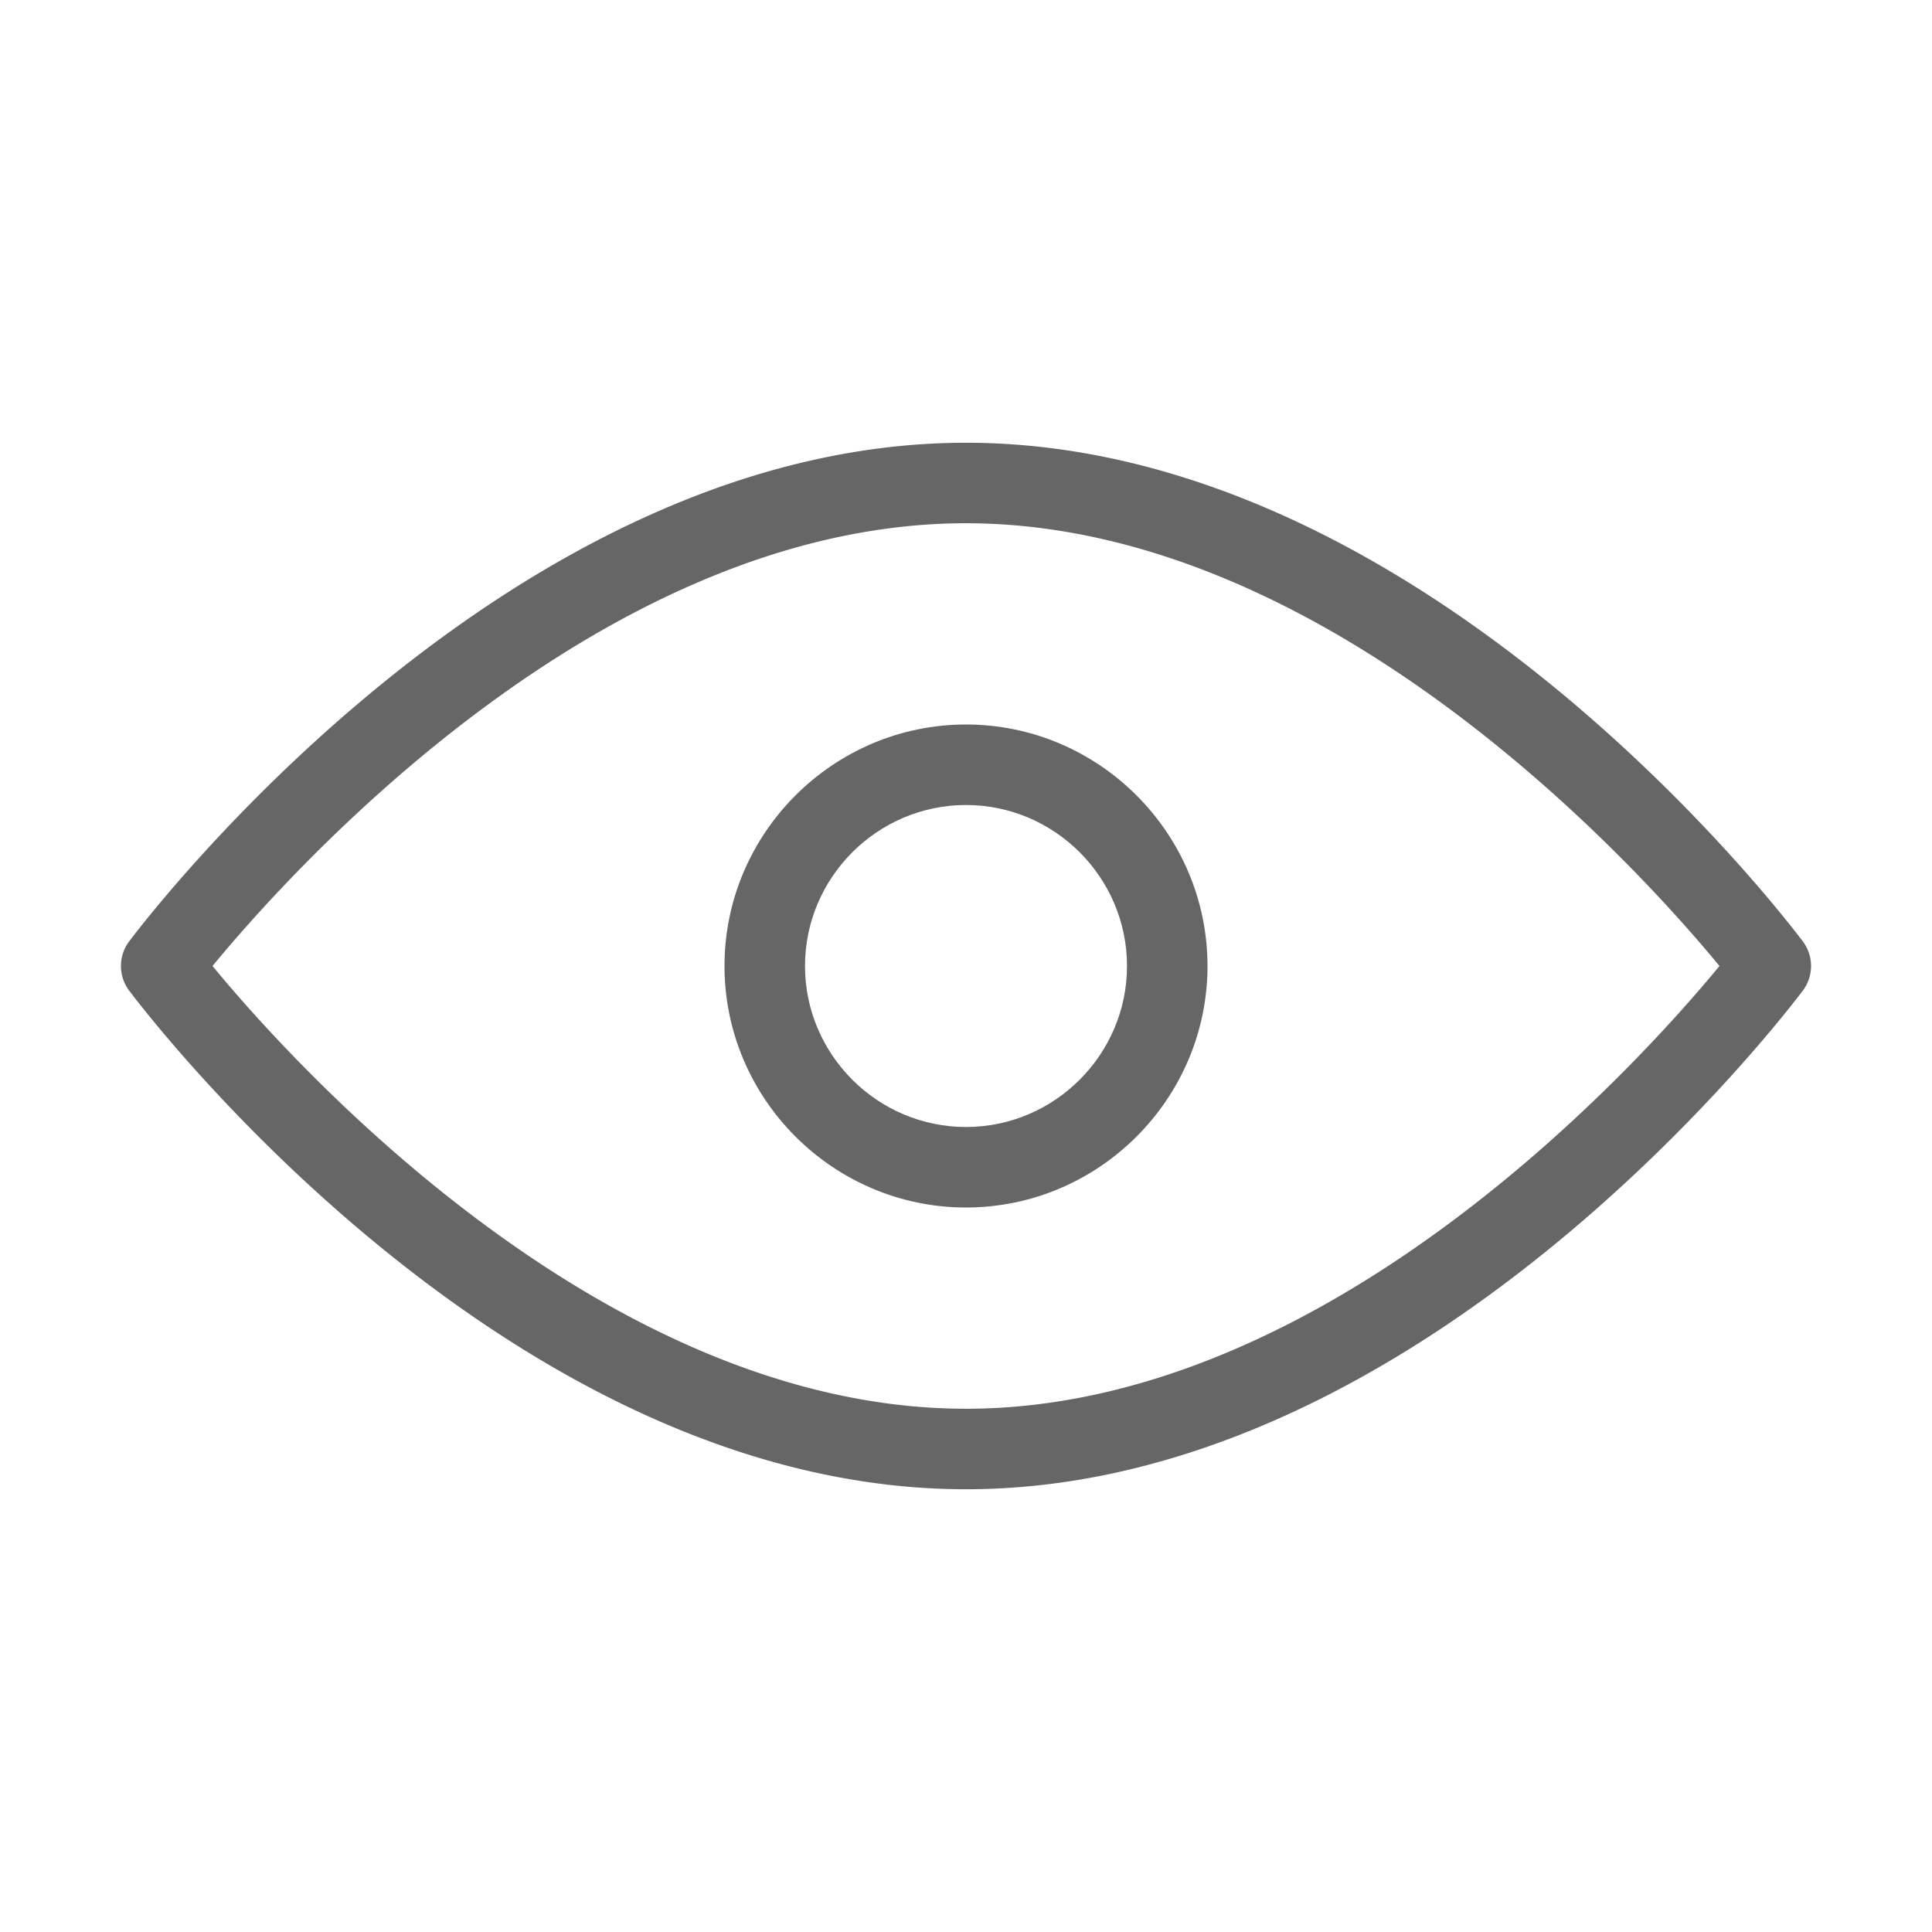
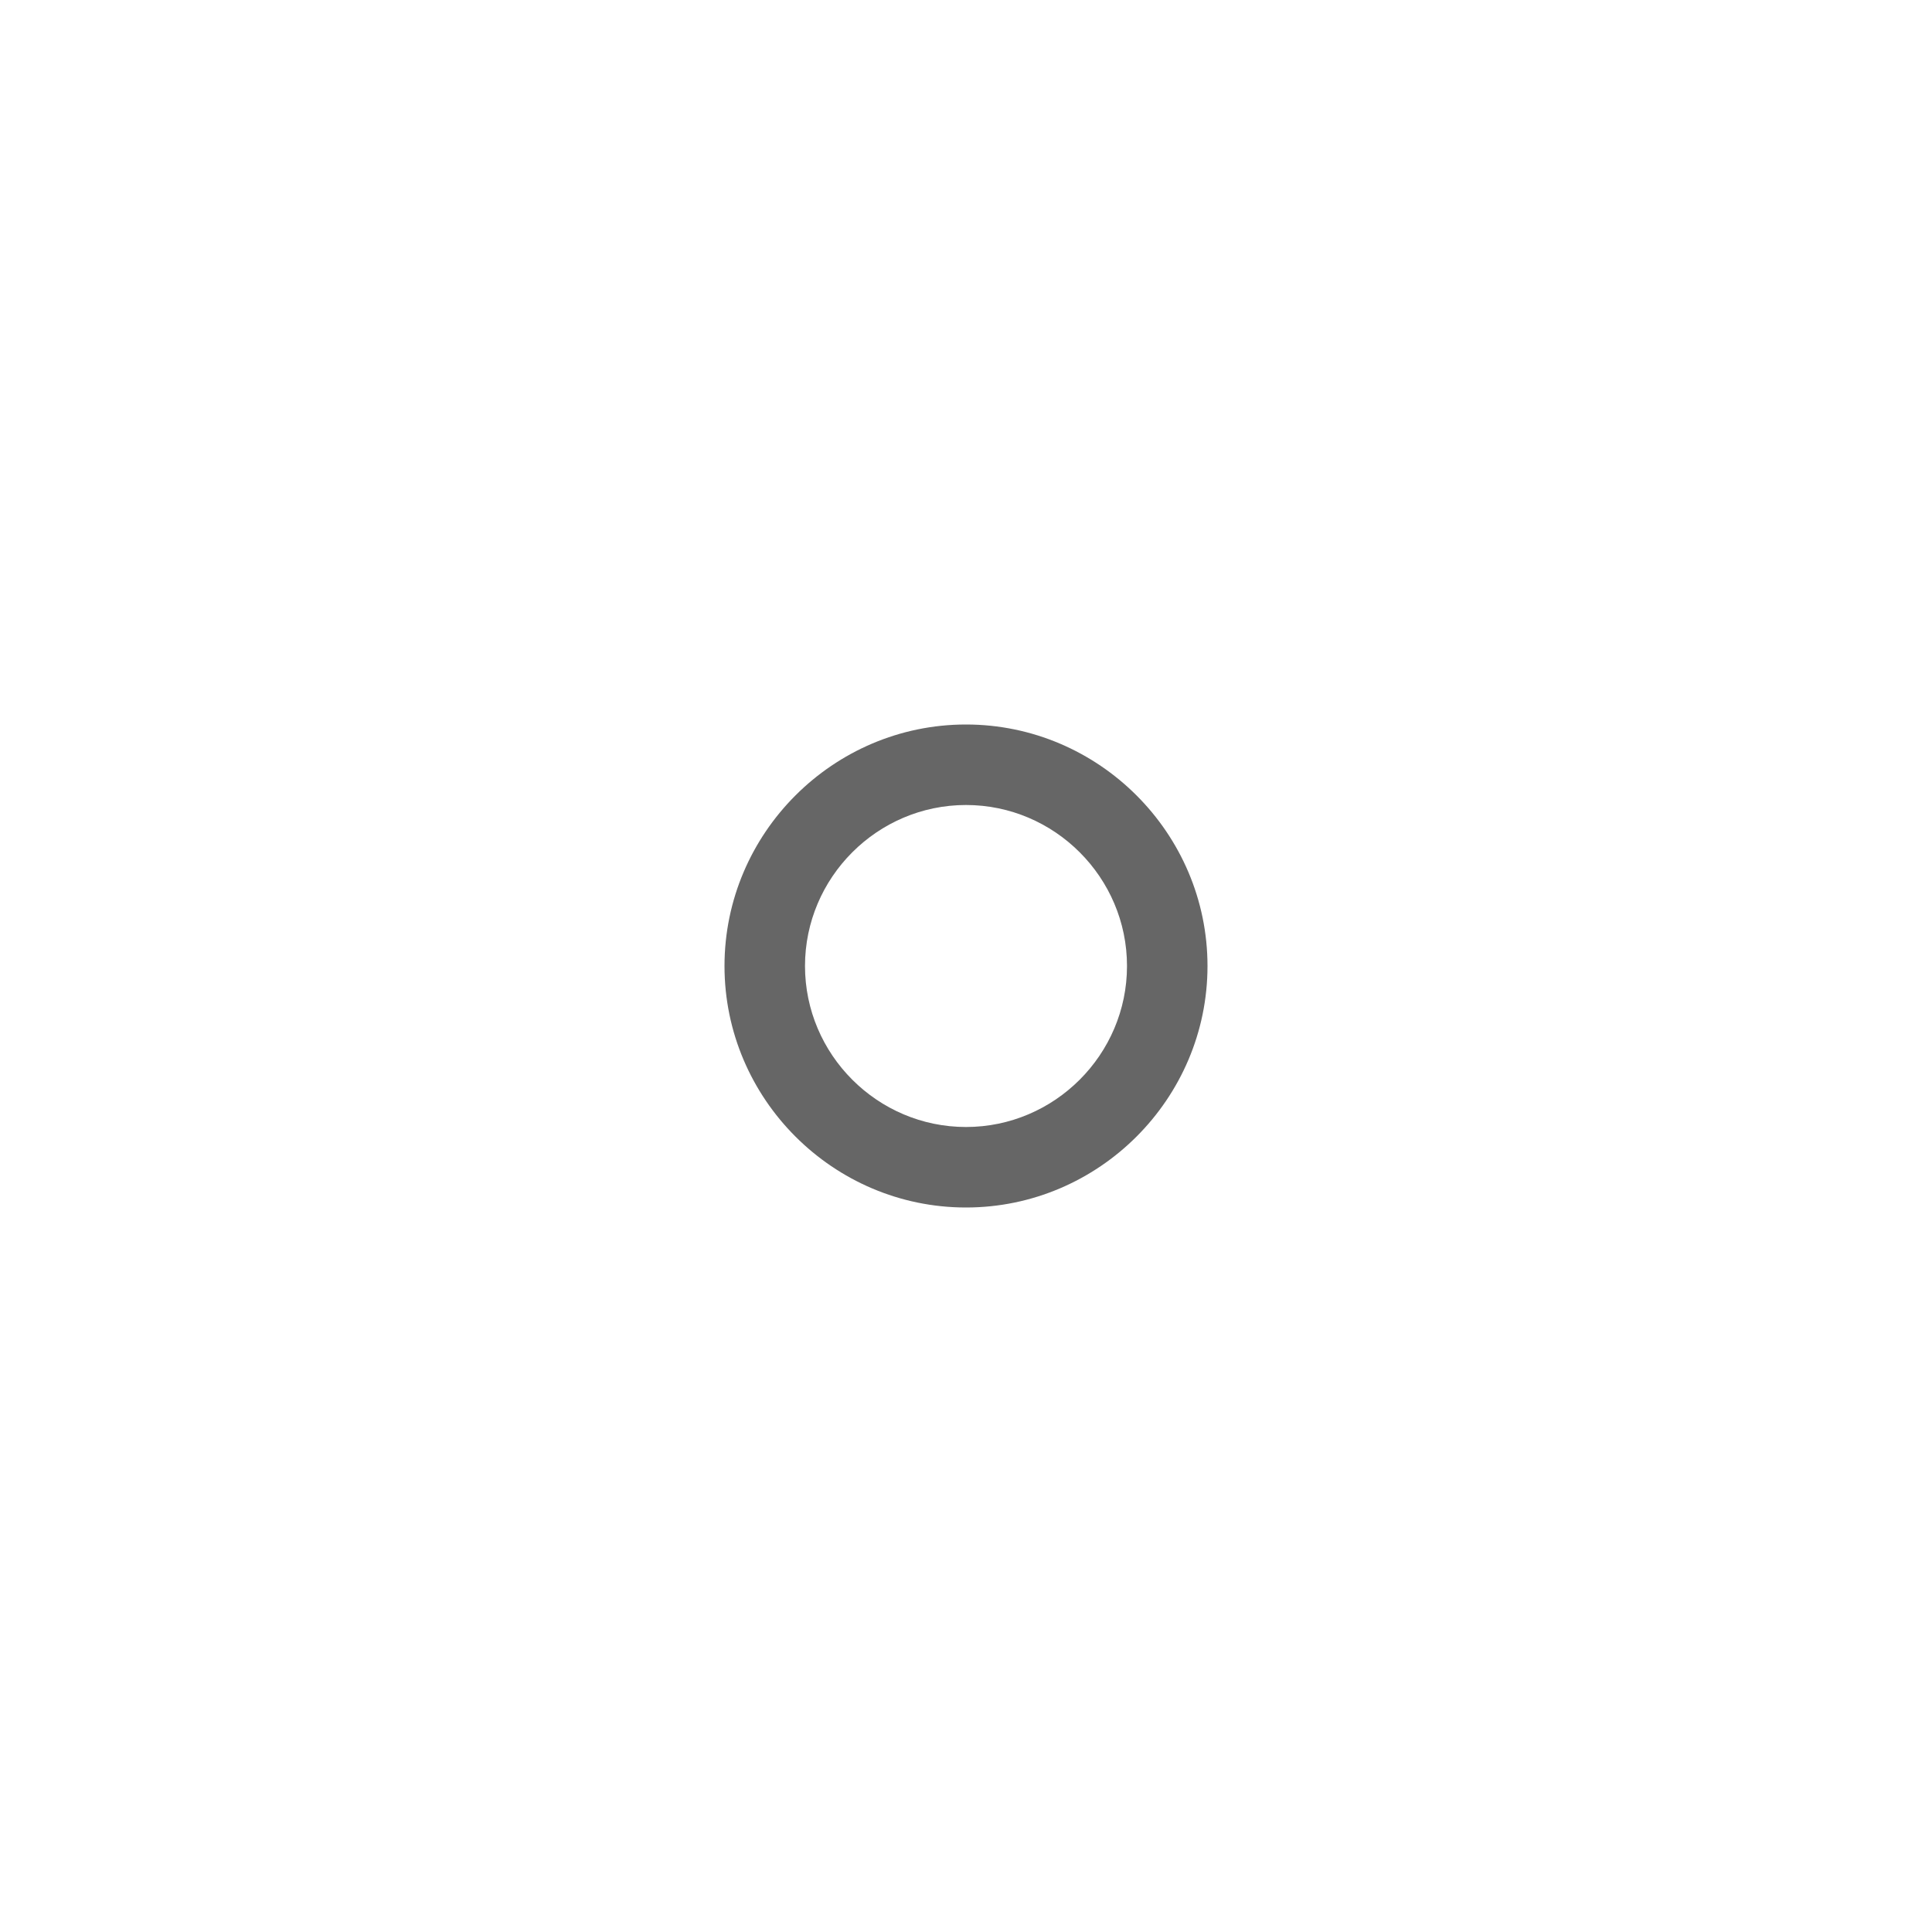
<svg xmlns="http://www.w3.org/2000/svg" t="1748252638276" class="icon" viewBox="0 0 1024 1024" version="1.1" p-id="11104" width="200" height="200">
-   <path d="M512 789.333c-243.627 0-435.627-253.867-443.733-264.533a21.76 21.76 0 0 1 0-25.6c8.107-10.667 200.107-264.533 443.733-264.533s435.627 253.867 443.733 264.533c5.547 7.68 5.547 17.92 0 25.6-8.107 10.667-200.107 264.533-443.733 264.533zM112.64 512c41.813 50.773 206.933 234.667 399.36 234.667s357.547-183.893 399.36-234.667c-41.813-50.773-206.933-234.667-399.36-234.667-192.853 0-357.547 183.893-399.36 234.667z" fill="#666666" p-id="11105" />
  <path d="M512 640c-70.4 0-128-57.6-128-128s57.6-128 128-128 128 57.6 128 128-57.6 128-128 128z m0-213.333c-46.933 0-85.333 38.4-85.333 85.333s38.4 85.333 85.333 85.333 85.333-38.4 85.333-85.333-38.4-85.333-85.333-85.333z" fill="#666666" p-id="11106" />
</svg>